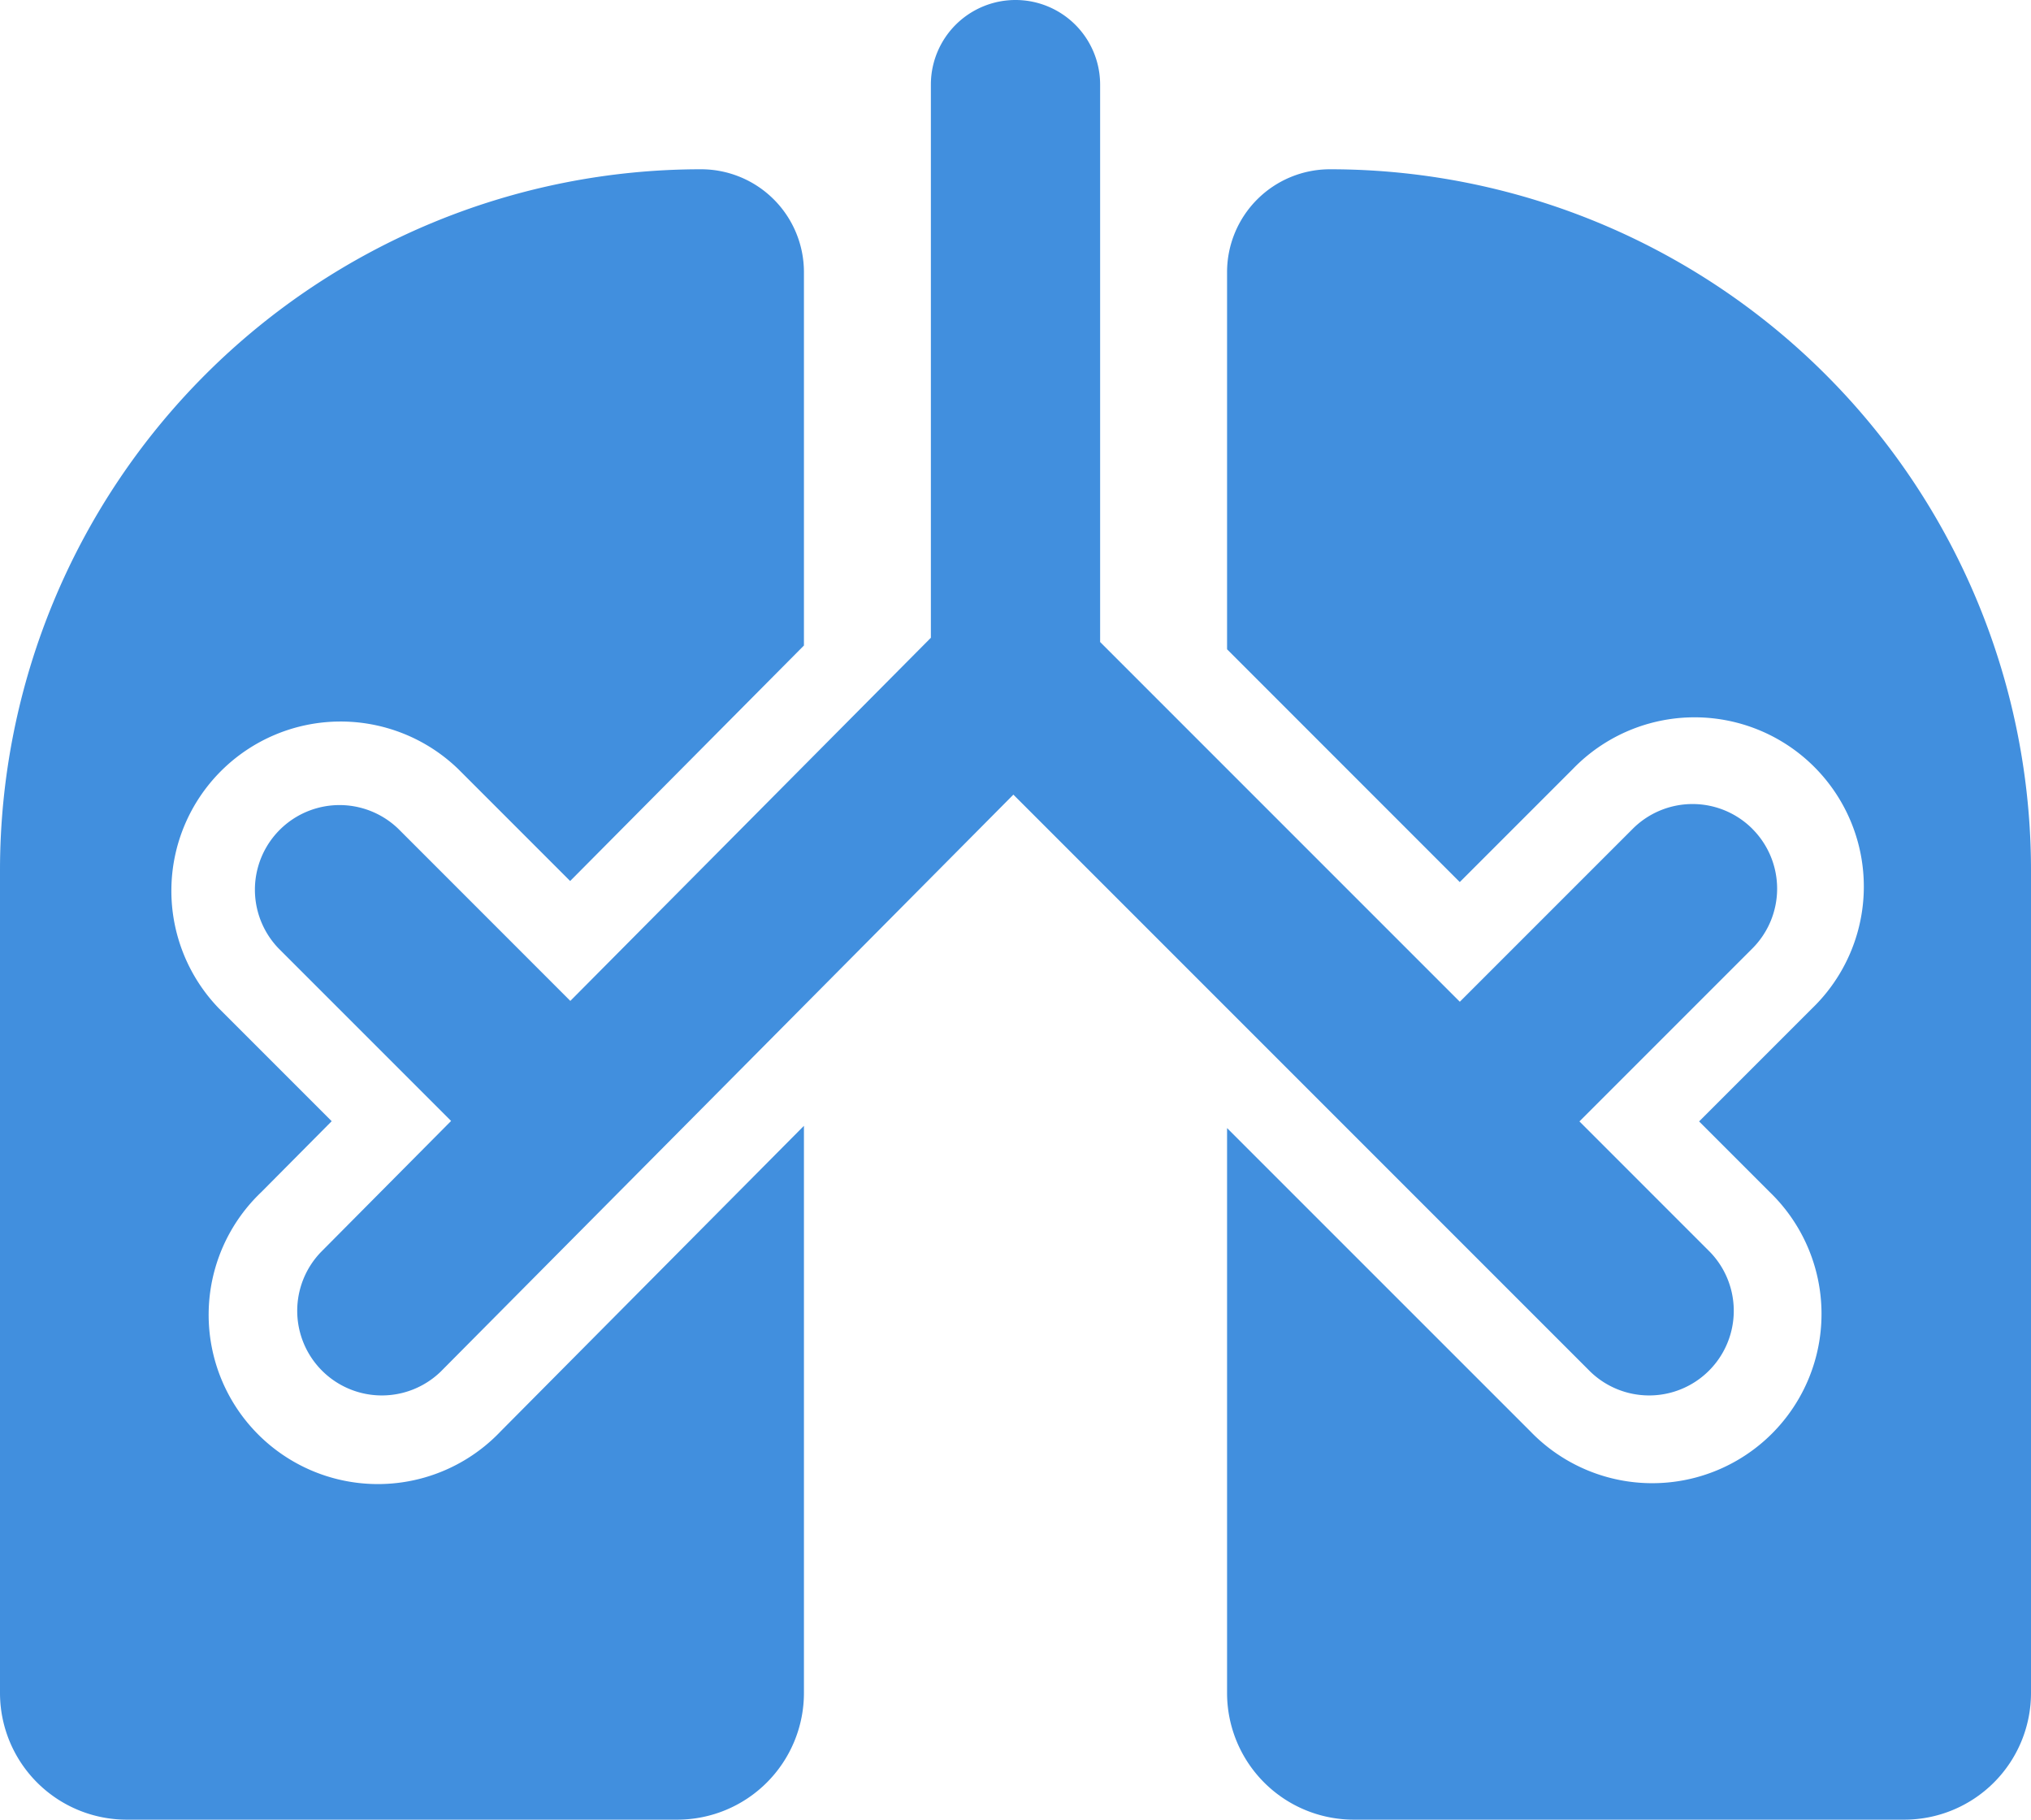
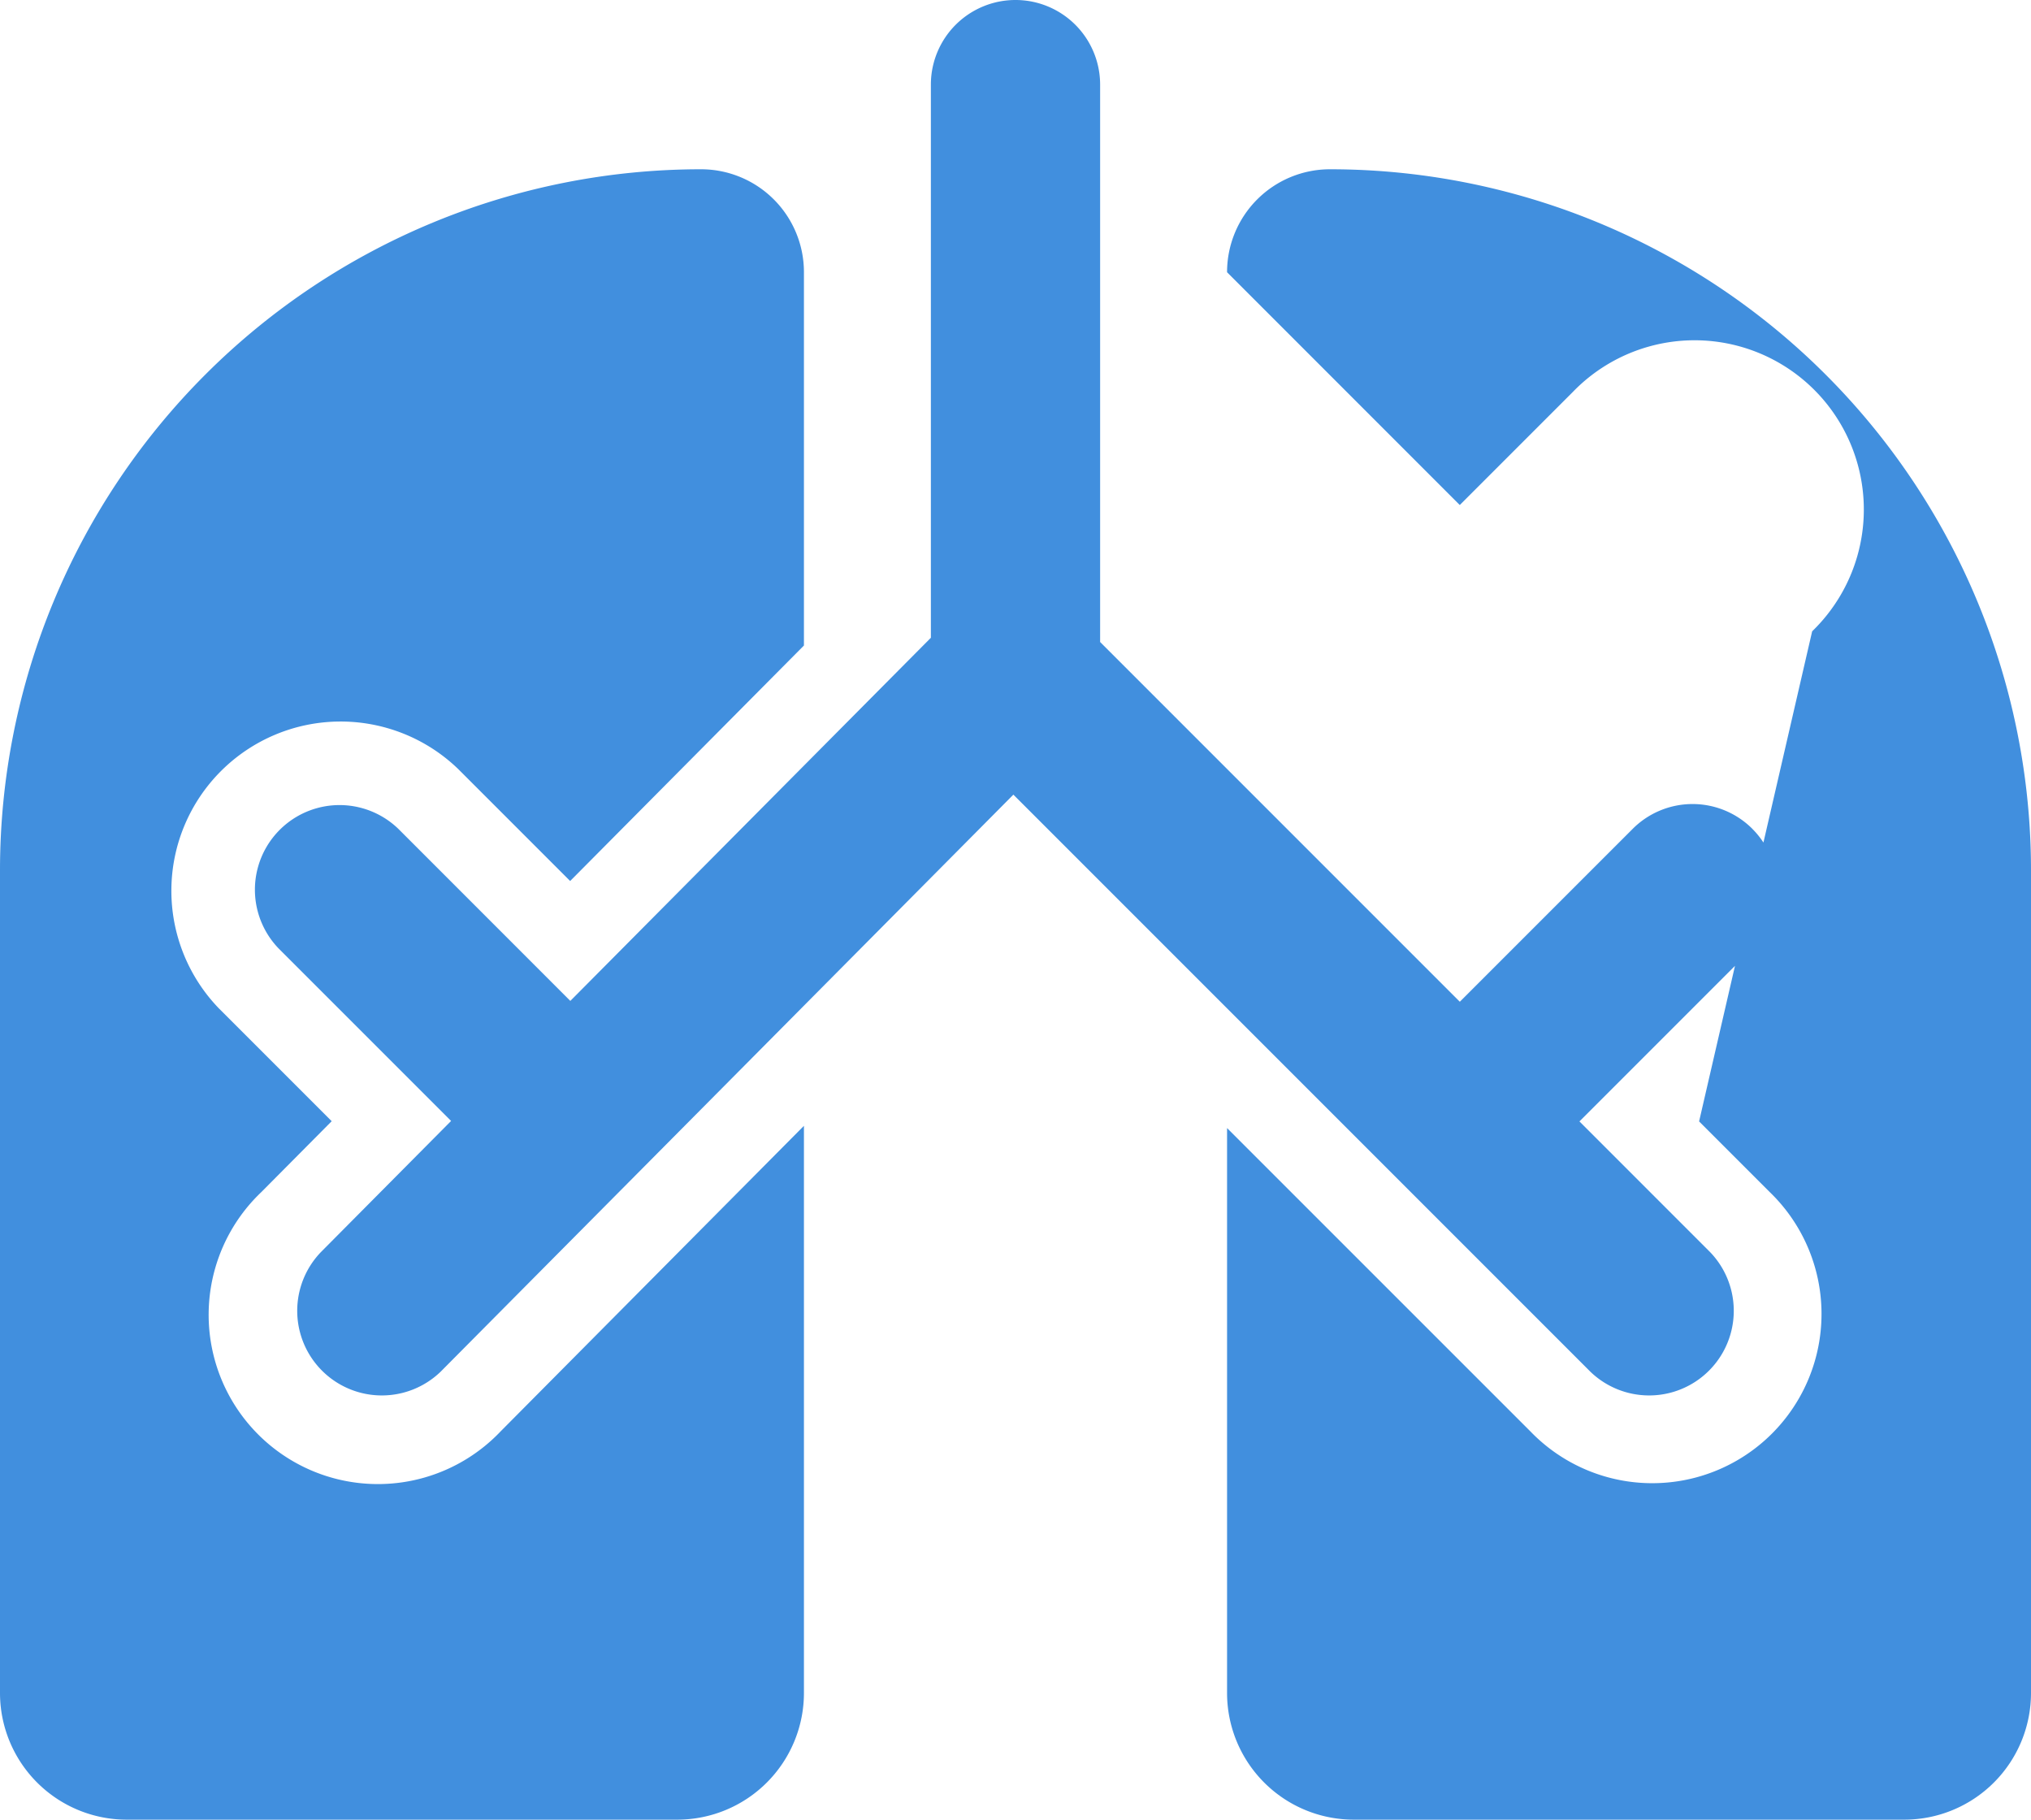
<svg xmlns="http://www.w3.org/2000/svg" viewBox="0 0 48 43">
  <defs>
    <style>.cls-1{fill:#418fde;}</style>
  </defs>
  <g id="Layer_2" data-name="Layer 2">
    <g id="Expanded_Icons" data-name="Expanded Icons">
-       <path class="cls-1" d="M19,26.604V40.005A2.995,2.995,0,0,1,16.005,43H2.995A2.995,2.995,0,0,1,0,40.005V20.567A16.567,16.567,0,0,1,16.567,4,2.432,2.432,0,0,1,19,6.433v8.821l-5.525,5.565-2.646-2.646a4,4,0,0,0-5.656,5.656l2.666,2.666-1.665,1.677A4,4,0,1,0,11.833,33.823ZM31.433,4A2.432,2.432,0,0,0,29,6.433v8.91l5.5,5.501,2.672-2.672a4,4,0,1,1,5.656,5.656L40.156,26.5l1.672,1.672a4,4,0,1,1-5.656,5.656L29,26.657V40.005A2.995,2.995,0,0,0,31.995,43H45.005A2.995,2.995,0,0,0,48,40.005V20.567A16.567,16.567,0,0,0,31.433,4Zm9.982,15.586a1.999,1.999,0,0,0-2.828,0l-4.086,4.086L26,15.171V2a2,2,0,0,0-4,0V15.071l-8.521,8.581L9.414,19.586a2,2,0,0,0-2.828,2.828l4.075,4.075L7.586,29.586a2,2,0,0,0,2.828,2.828L23.95,18.778,37.586,32.414a2,2,0,0,0,2.828-2.828L37.328,26.5l4.086-4.086A1.999,1.999,0,0,0,41.414,19.586Z" />
+       <path class="cls-1" d="M19,26.604V40.005A2.995,2.995,0,0,1,16.005,43H2.995A2.995,2.995,0,0,1,0,40.005V20.567A16.567,16.567,0,0,1,16.567,4,2.432,2.432,0,0,1,19,6.433v8.821l-5.525,5.565-2.646-2.646a4,4,0,0,0-5.656,5.656l2.666,2.666-1.665,1.677A4,4,0,1,0,11.833,33.823ZM31.433,4A2.432,2.432,0,0,0,29,6.433l5.5,5.501,2.672-2.672a4,4,0,1,1,5.656,5.656L40.156,26.5l1.672,1.672a4,4,0,1,1-5.656,5.656L29,26.657V40.005A2.995,2.995,0,0,0,31.995,43H45.005A2.995,2.995,0,0,0,48,40.005V20.567A16.567,16.567,0,0,0,31.433,4Zm9.982,15.586a1.999,1.999,0,0,0-2.828,0l-4.086,4.086L26,15.171V2a2,2,0,0,0-4,0V15.071l-8.521,8.581L9.414,19.586a2,2,0,0,0-2.828,2.828l4.075,4.075L7.586,29.586a2,2,0,0,0,2.828,2.828L23.95,18.778,37.586,32.414a2,2,0,0,0,2.828-2.828L37.328,26.5l4.086-4.086A1.999,1.999,0,0,0,41.414,19.586Z" />
    </g>
  </g>
</svg>